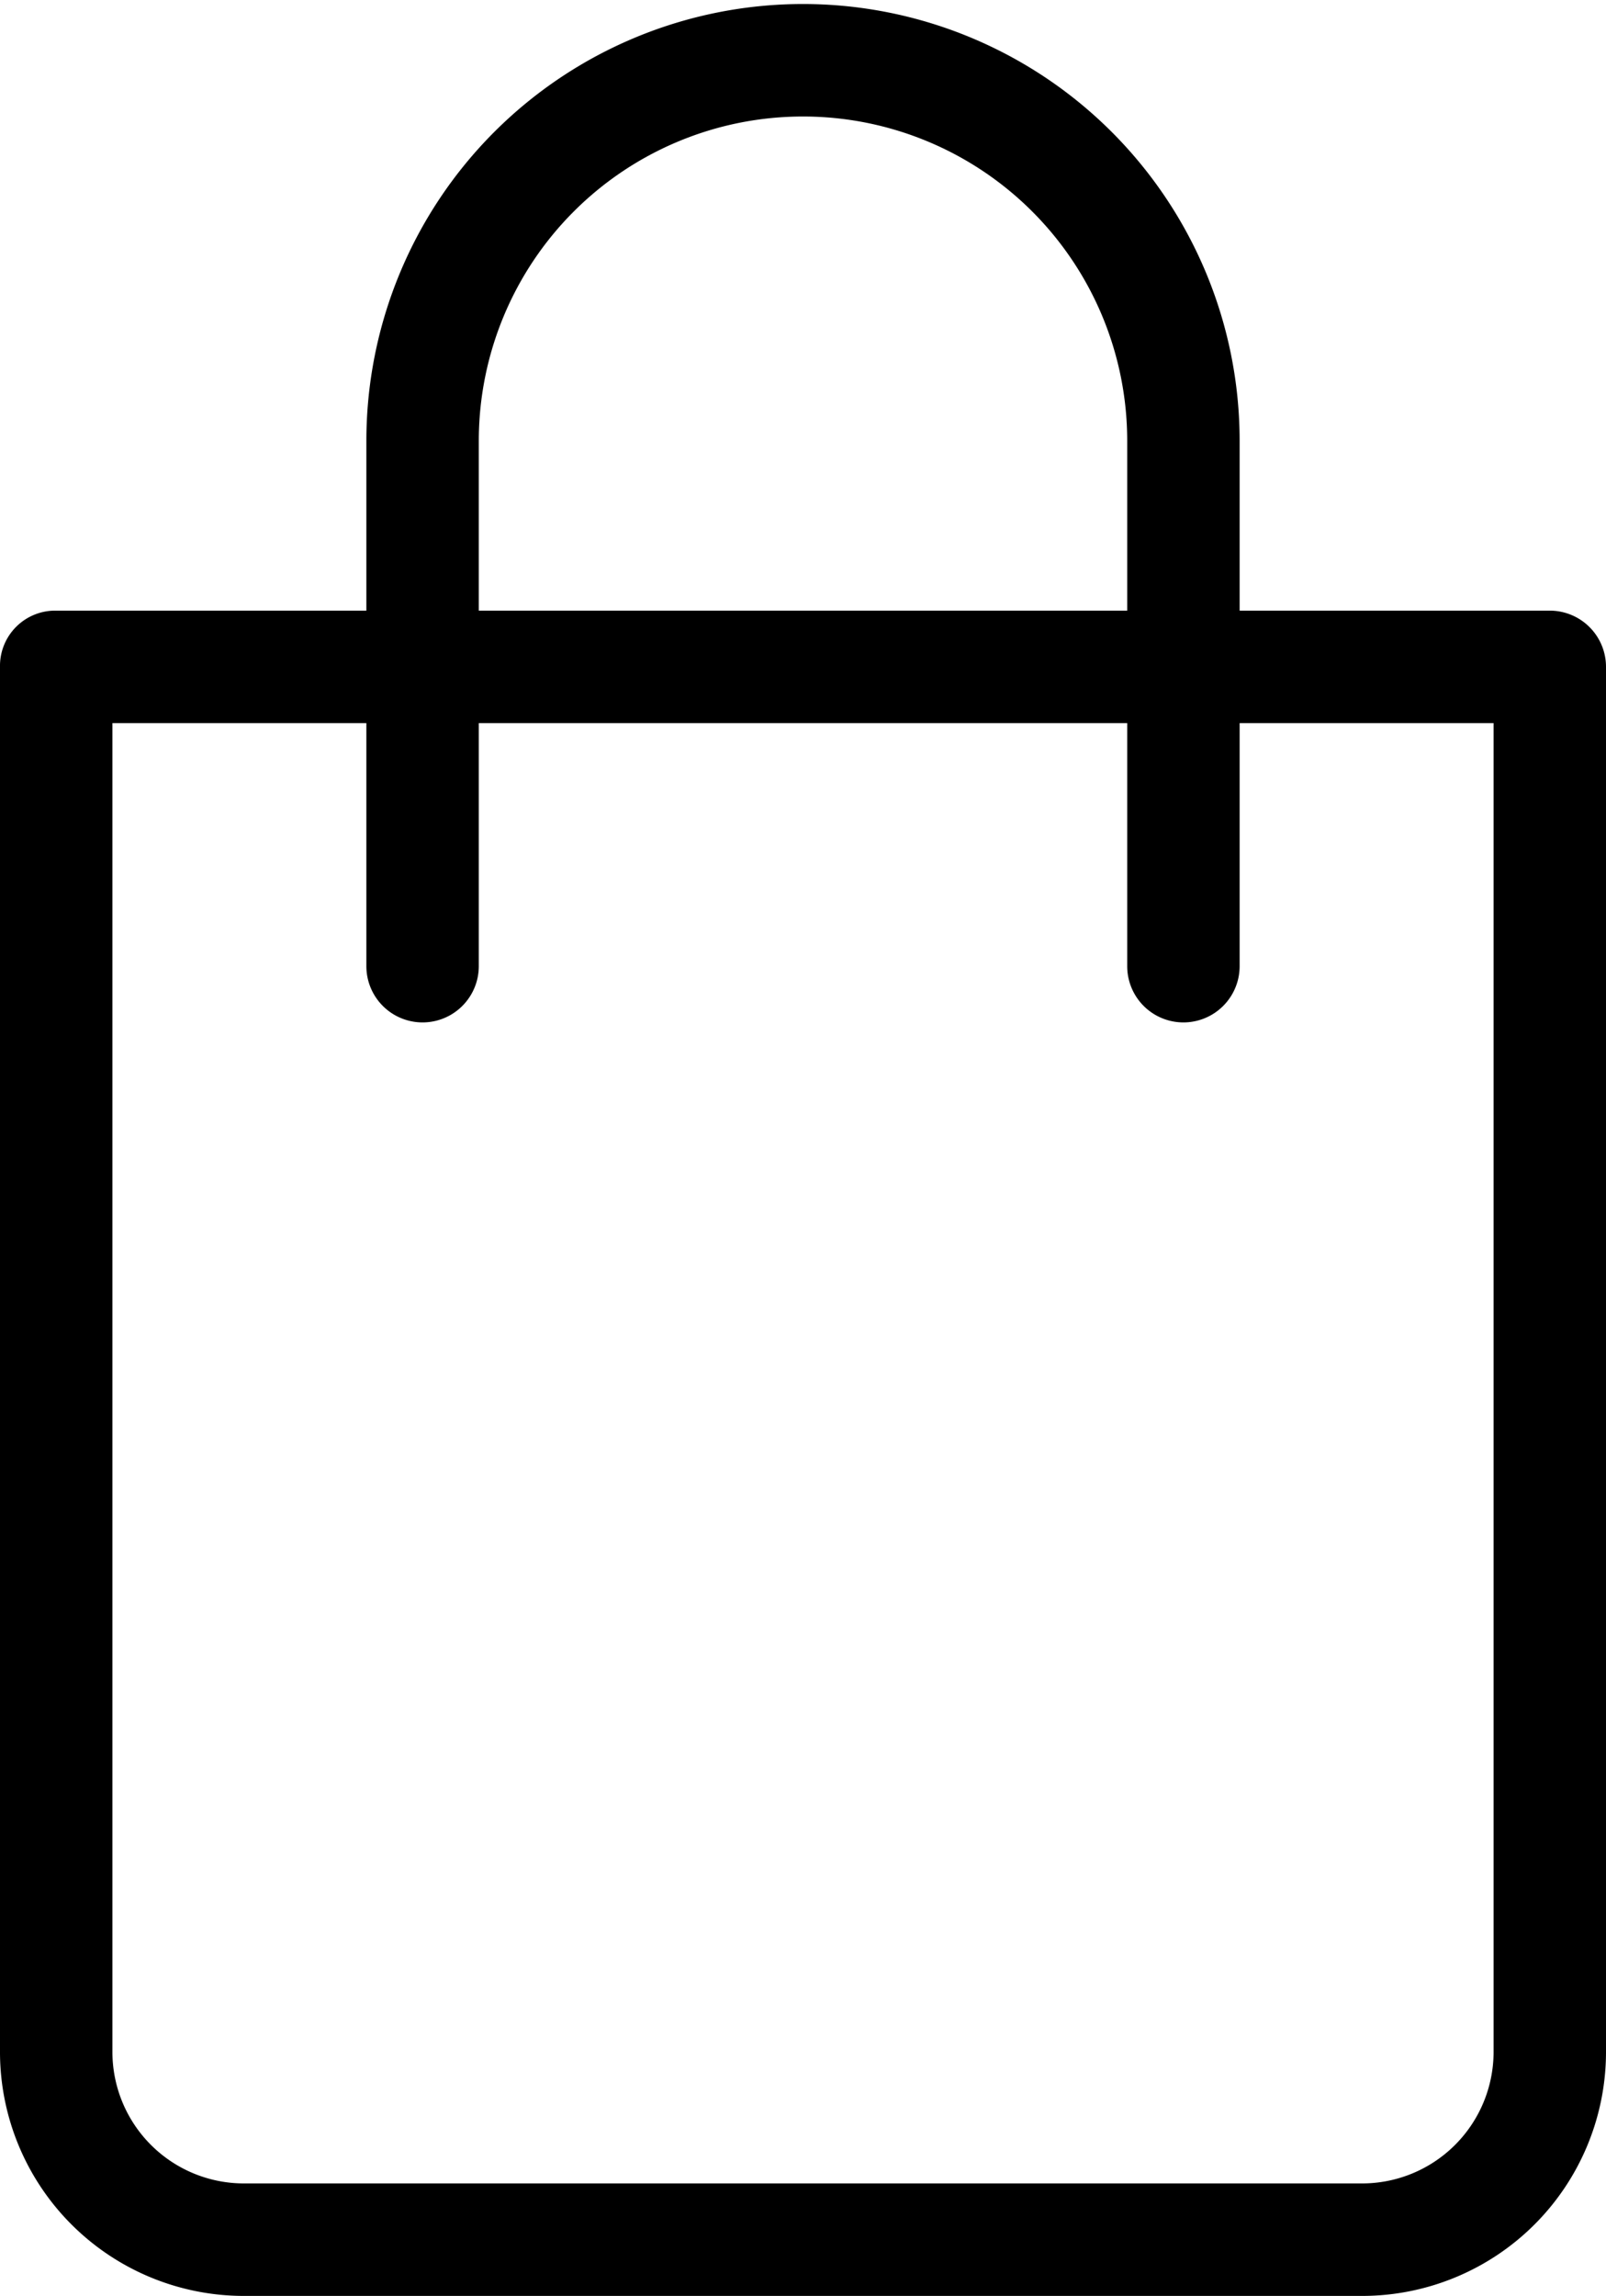
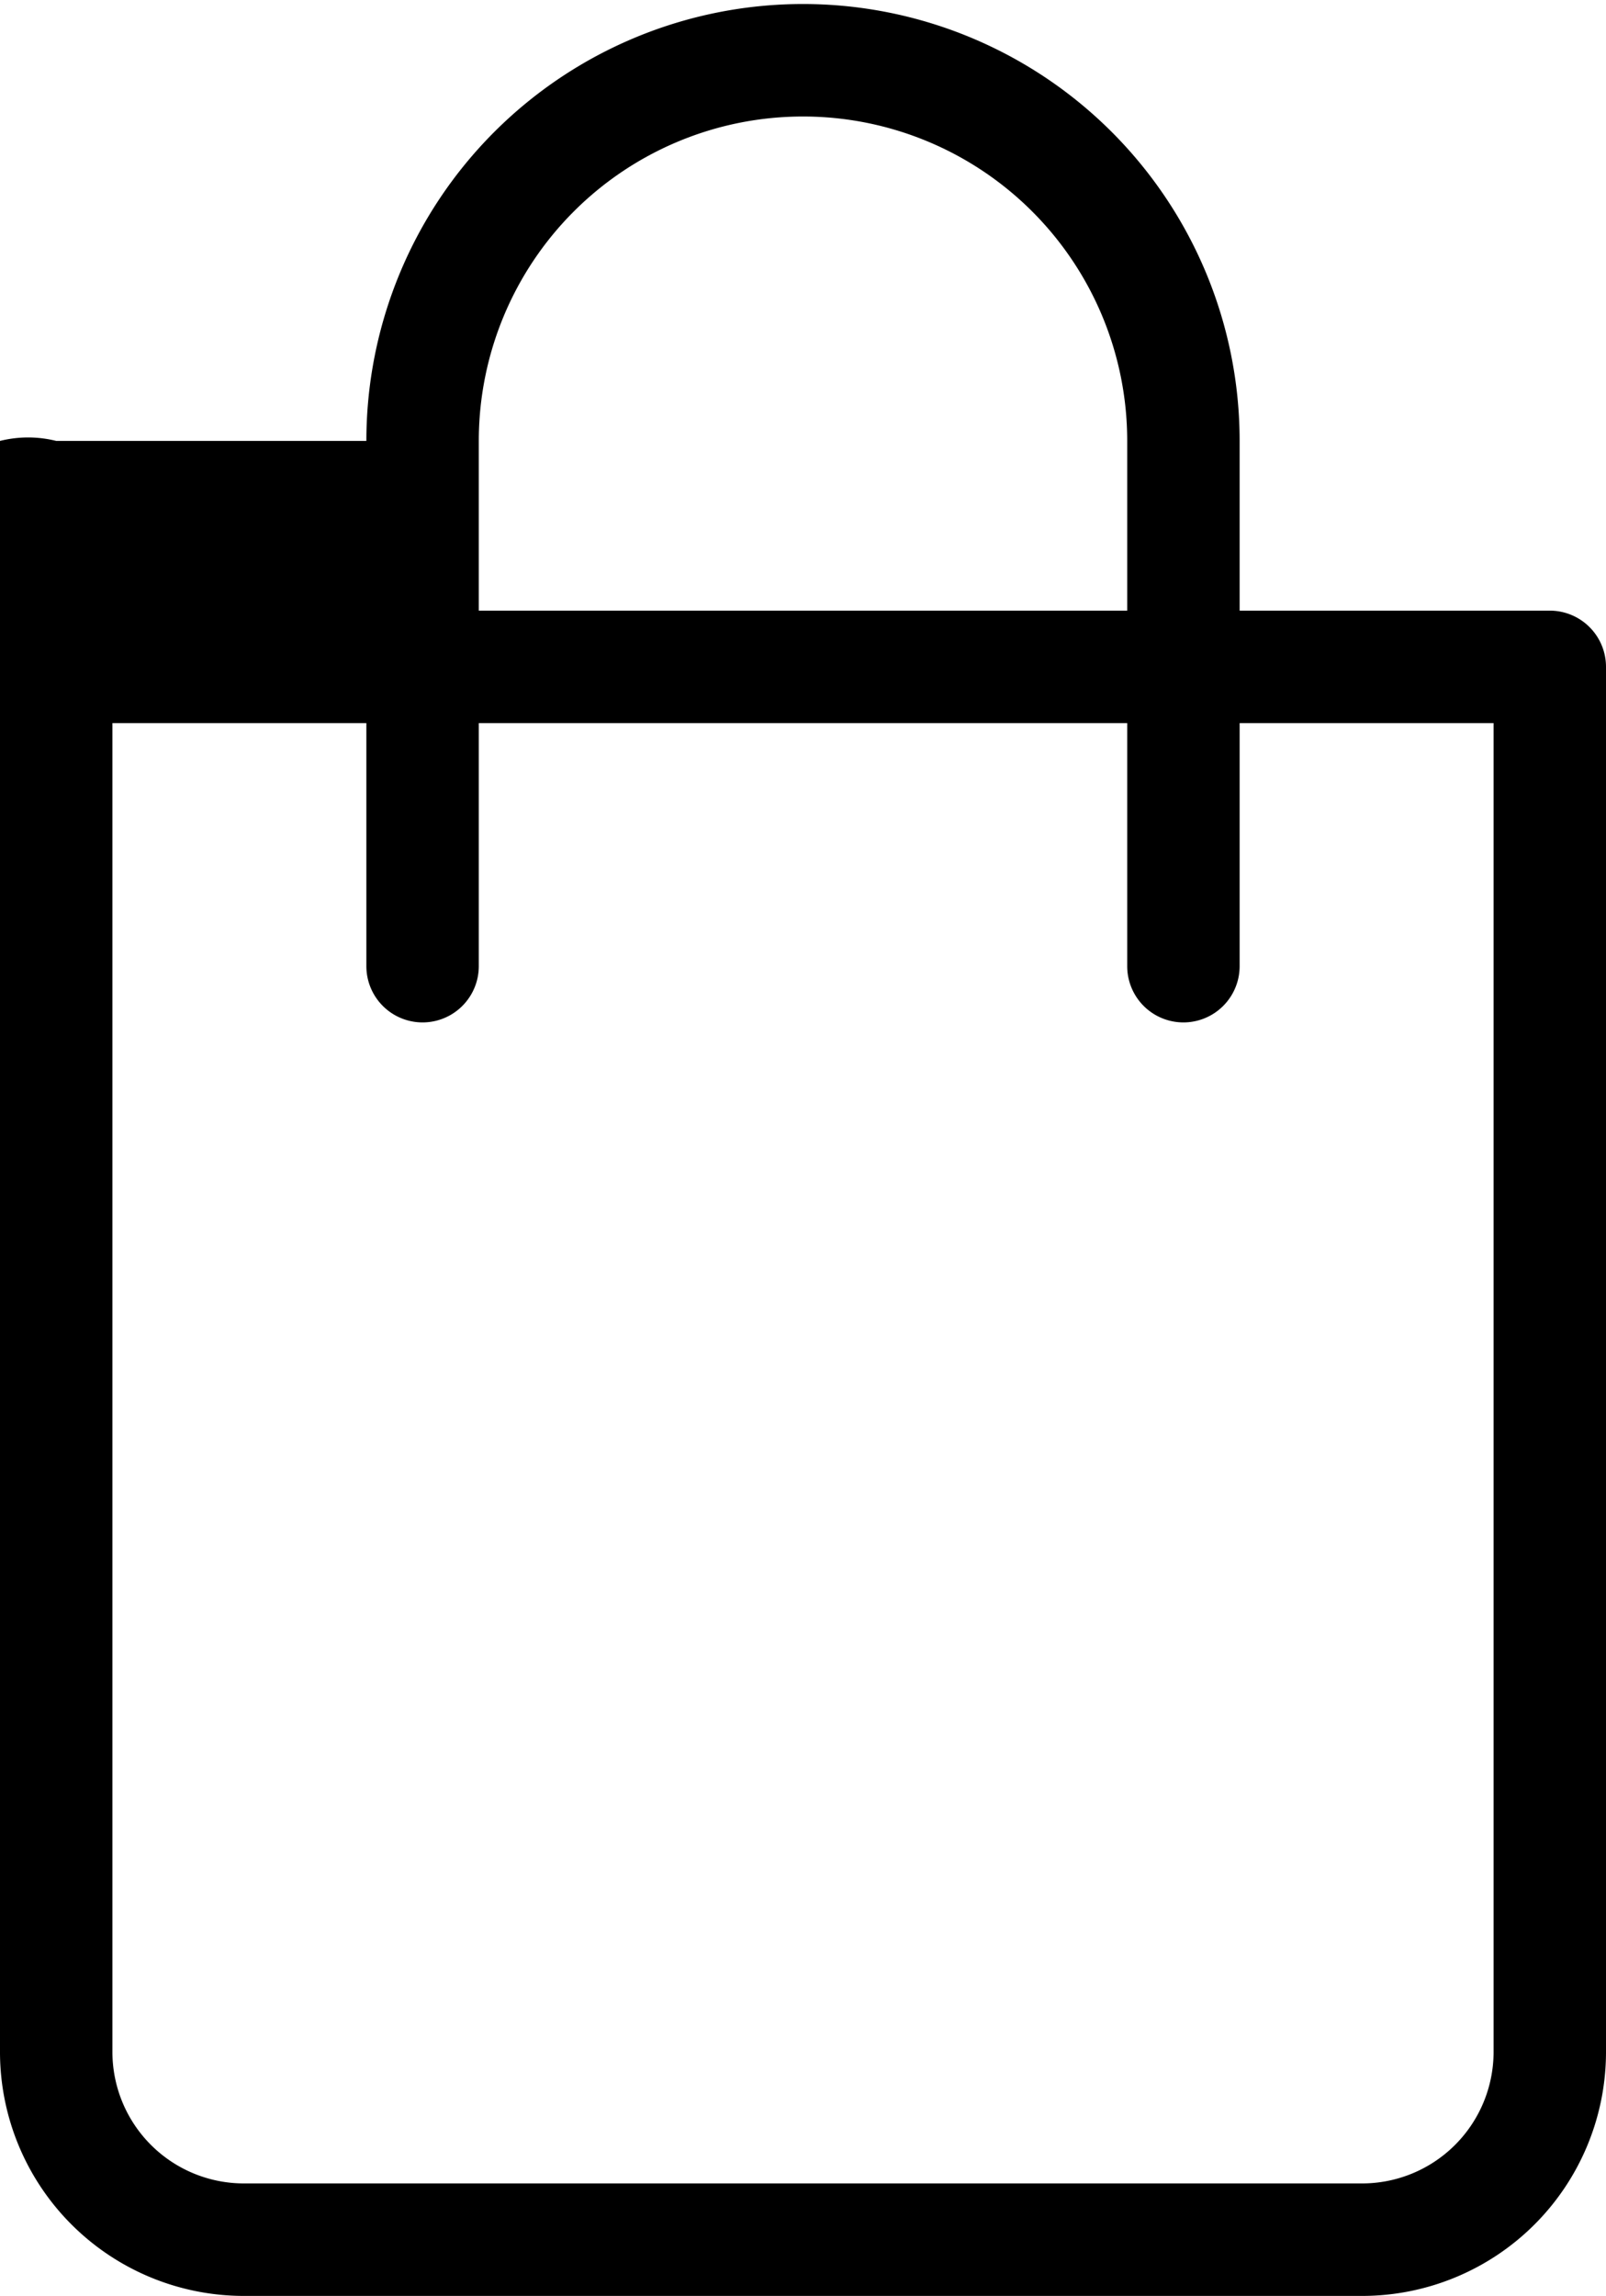
<svg xmlns="http://www.w3.org/2000/svg" viewBox="0 0 16 22.86">
  <g id="Layer_2" data-name="Layer 2">
    <g id="Layer_1-2" data-name="Layer 1">
      <g id="V2">
        <g id="Homepage_1_Grey_Black" data-name="Homepage#1_Grey_Black">
          <g id="Group-75">
            <g id="Group-50">
              <g id="Group-27">
                <g id="noun_bag_2027313" data-name="noun bag 2027313">
-                   <path id="Shape" d="M16,20.44V6.64a.56.56,0,0,0-.56-.56H12.35V4.39a4.35,4.35,0,1,0-8.7,0V6.08H.56A.55.55,0,0,0,0,6.64v13.8a2.43,2.43,0,0,0,2.43,2.42H13.57A2.43,2.43,0,0,0,16,20.44ZM4.77,4.39a3.23,3.23,0,1,1,6.46,0V6.08H4.77ZM14.88,20.44a1.31,1.31,0,0,1-1.31,1.3H2.43a1.31,1.31,0,0,1-1.31-1.3V7.2H3.65V9.62a.56.56,0,0,0,1.12,0V7.2h6.46V9.62a.56.56,0,1,0,1.12,0V7.2h2.53Z" />
+                   <path id="Shape" d="M16,20.44V6.64a.56.56,0,0,0-.56-.56H12.35V4.39a4.35,4.35,0,1,0-8.7,0H.56A.55.55,0,0,0,0,6.64v13.8a2.43,2.43,0,0,0,2.43,2.42H13.57A2.43,2.43,0,0,0,16,20.44ZM4.77,4.39a3.23,3.23,0,1,1,6.46,0V6.08H4.77ZM14.88,20.44a1.31,1.31,0,0,1-1.31,1.3H2.43a1.31,1.31,0,0,1-1.31-1.3V7.2H3.65V9.62a.56.56,0,0,0,1.12,0V7.2h6.46V9.62a.56.56,0,1,0,1.12,0V7.2h2.53Z" />
                </g>
              </g>
            </g>
          </g>
        </g>
      </g>
    </g>
  </g>
</svg>